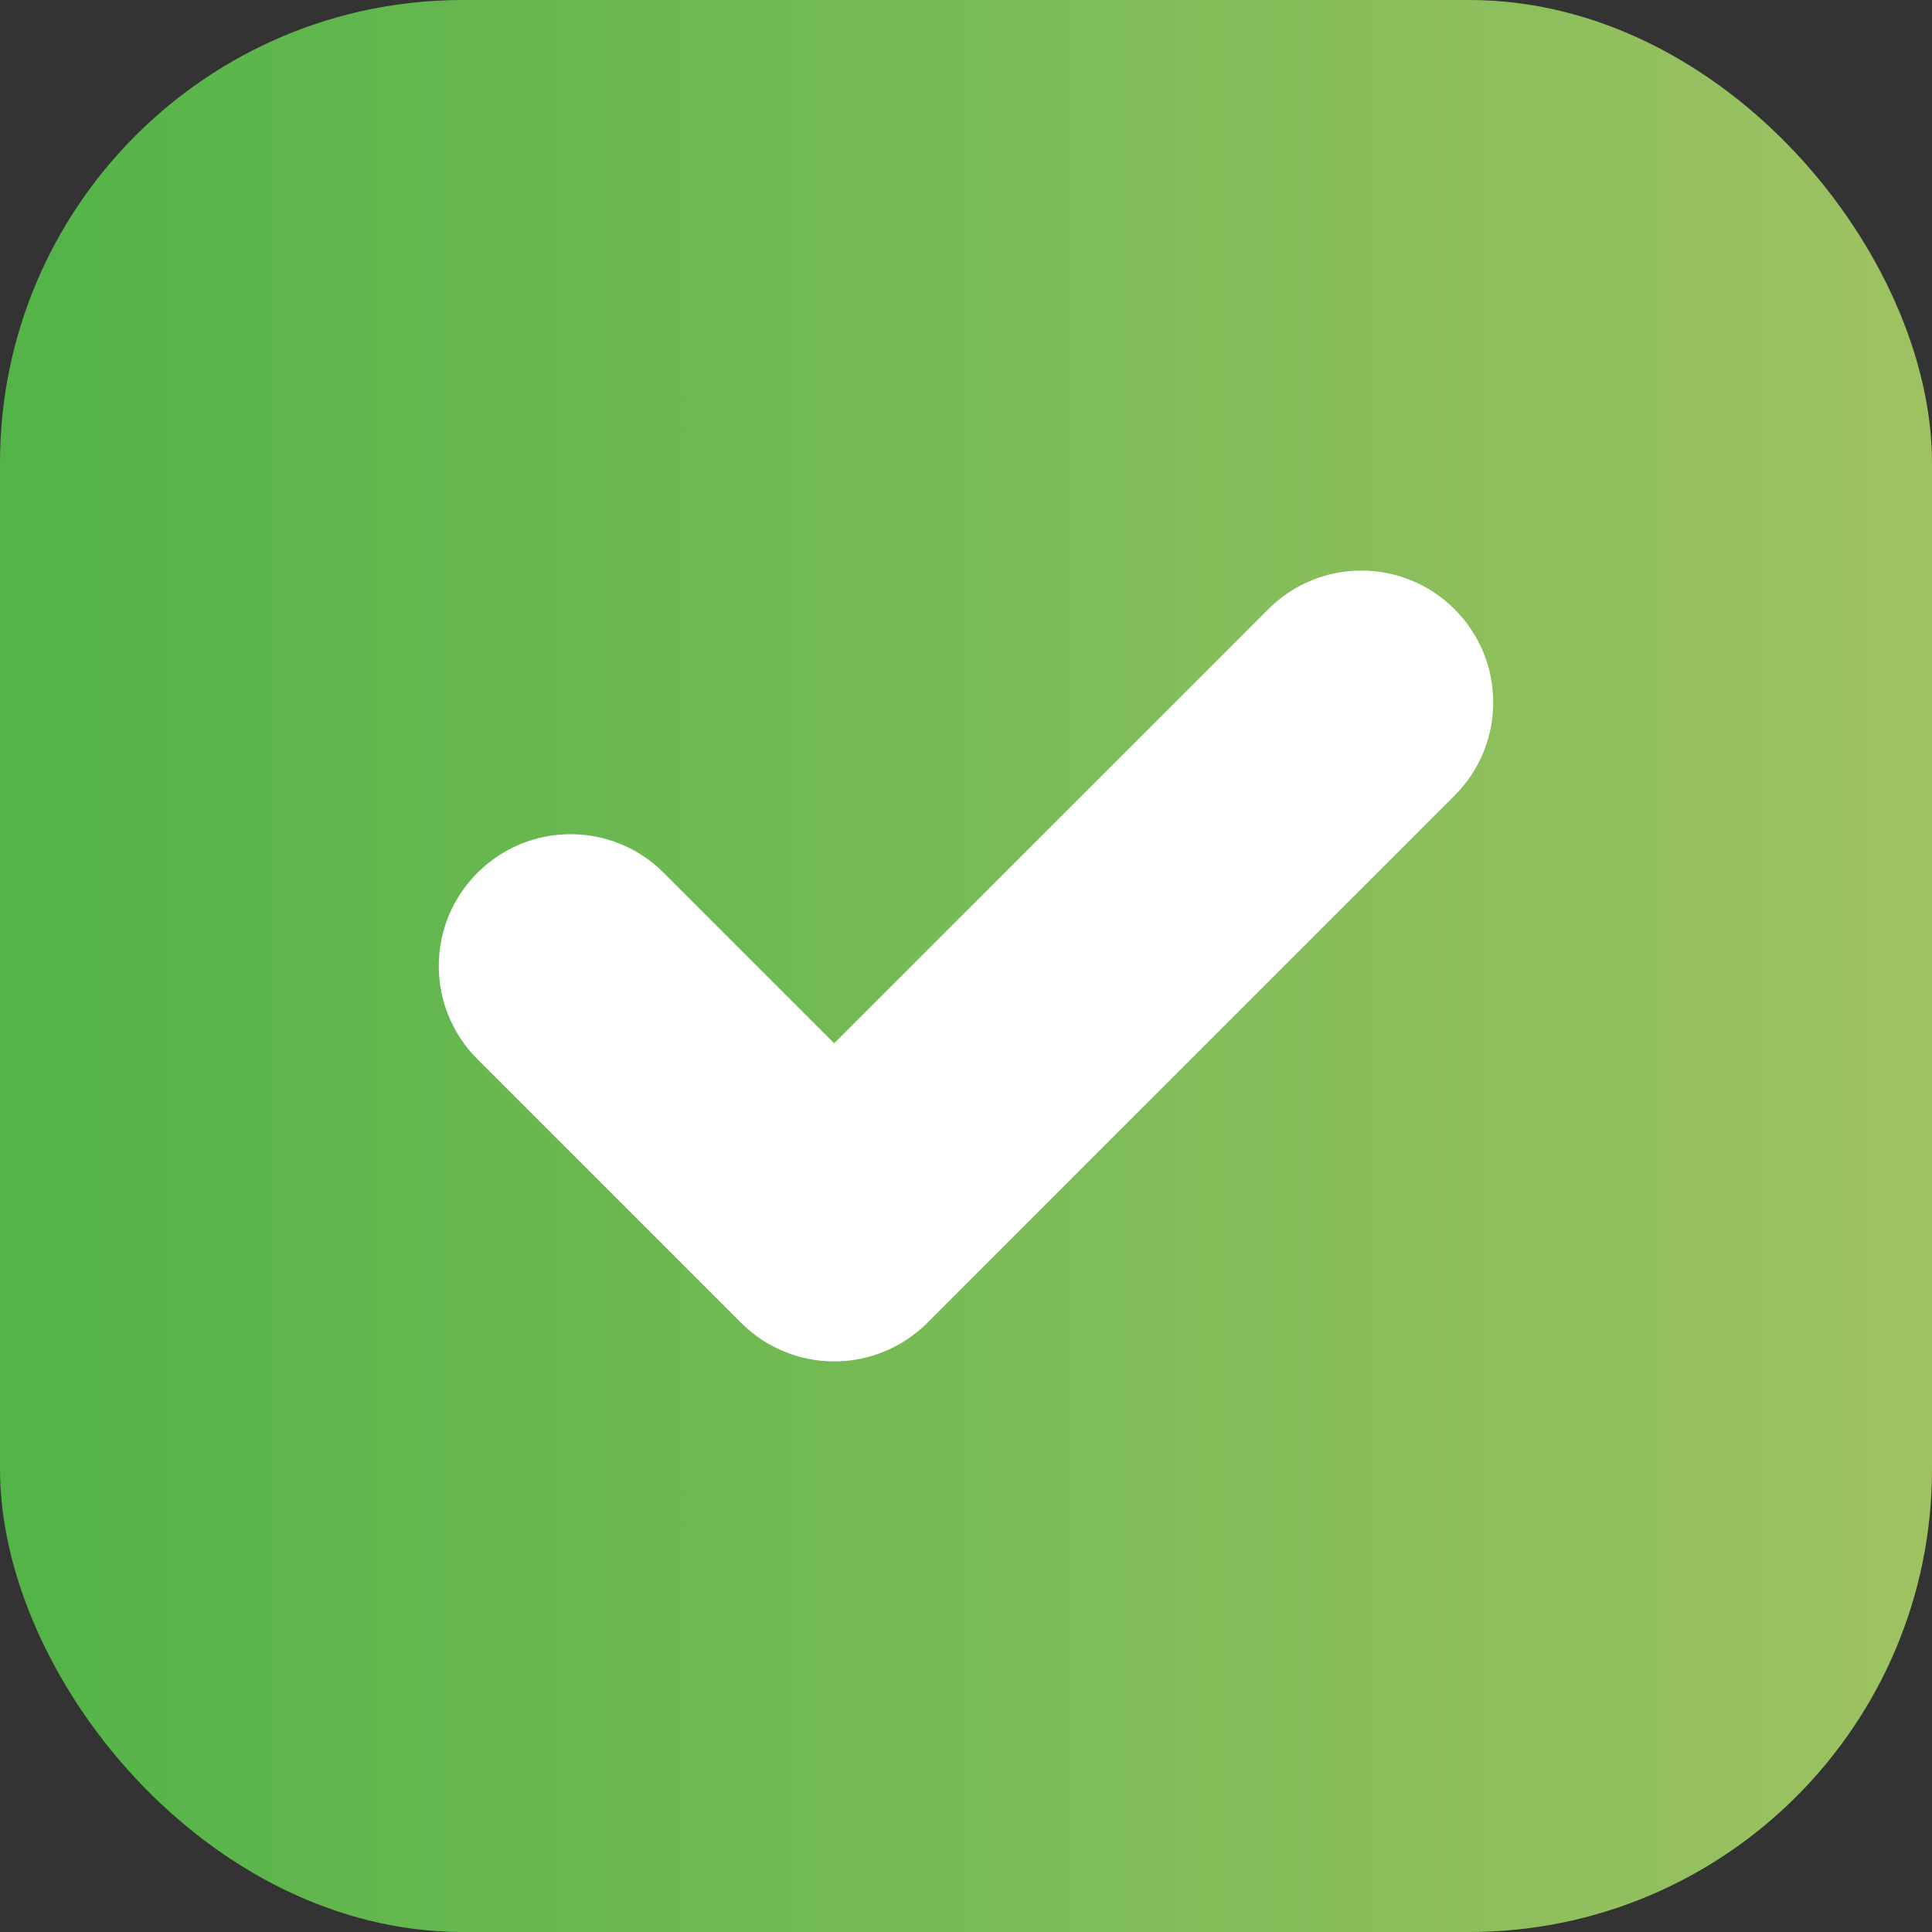
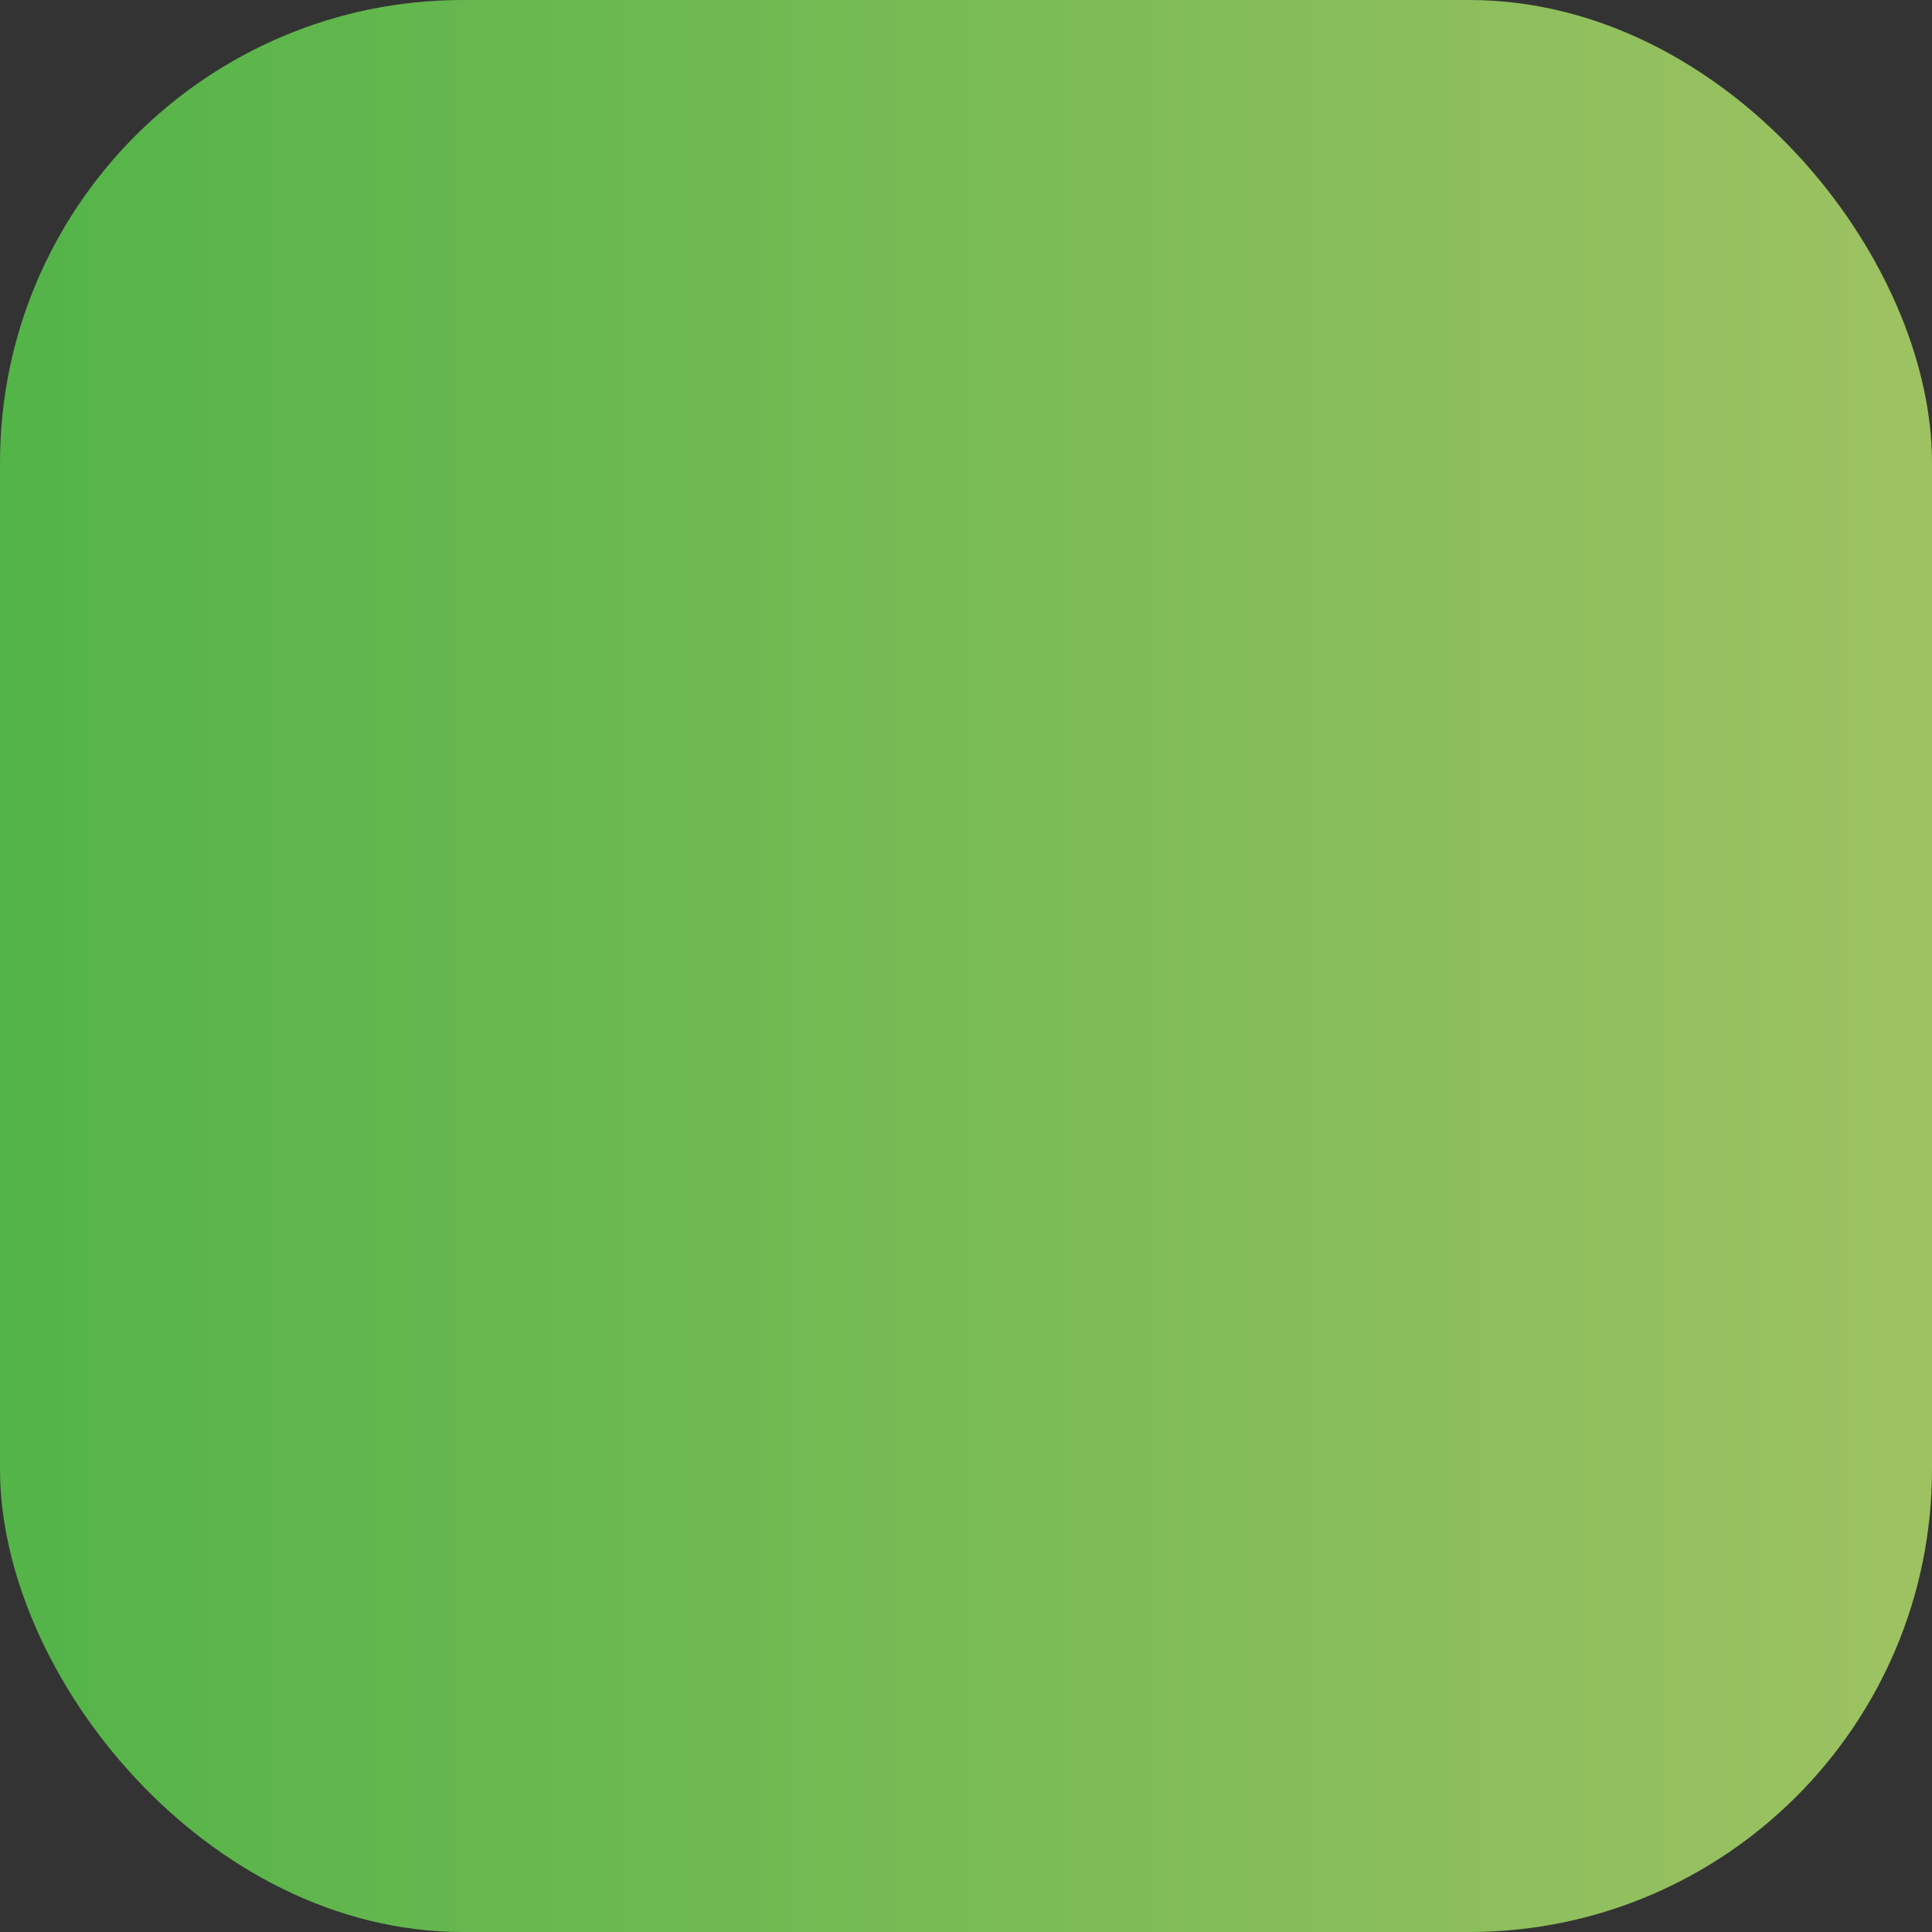
<svg xmlns="http://www.w3.org/2000/svg" viewBox="0 0 45 45" data-name="Camada 2" id="Camada_2">
  <rect x="0" y="0" width="45" height="45" fill="#333333" stroke="none" />
  <defs>
    <style>
      .cls-1 {
        fill: #fff;
      }

      .cls-2 {
        fill: url(#Gradiente_sem_nome_111);
      }
    </style>
    <linearGradient gradientUnits="userSpaceOnUse" y2="22.5" x2="45" y1="22.5" x1="0" data-name="Gradiente sem nome 111" id="Gradiente_sem_nome_111">
      <stop stop-color="#53b448" offset="0" />
      <stop stop-color="#9ec262" offset="1" />
    </linearGradient>
  </defs>
  <g data-name="Camada 1" id="Camada_1-2">
    <g>
      <rect ry="10.78" rx="10.78" height="45" width="45" class="cls-2" />
-       <path d="M17.26,30.81c.6.6,1.39.9,2.17.9s1.57-.3,2.17-.9l12.28-12.28c1.2-1.2,1.2-3.14,0-4.34s-3.14-1.2-4.34,0l-10.11,10.11-3.97-3.97c-1.2-1.2-3.14-1.2-4.34,0s-1.2,3.14,0,4.34c0,0,6.14,6.14,6.14,6.14Z" class="cls-1" />
    </g>
  </g>
</svg>